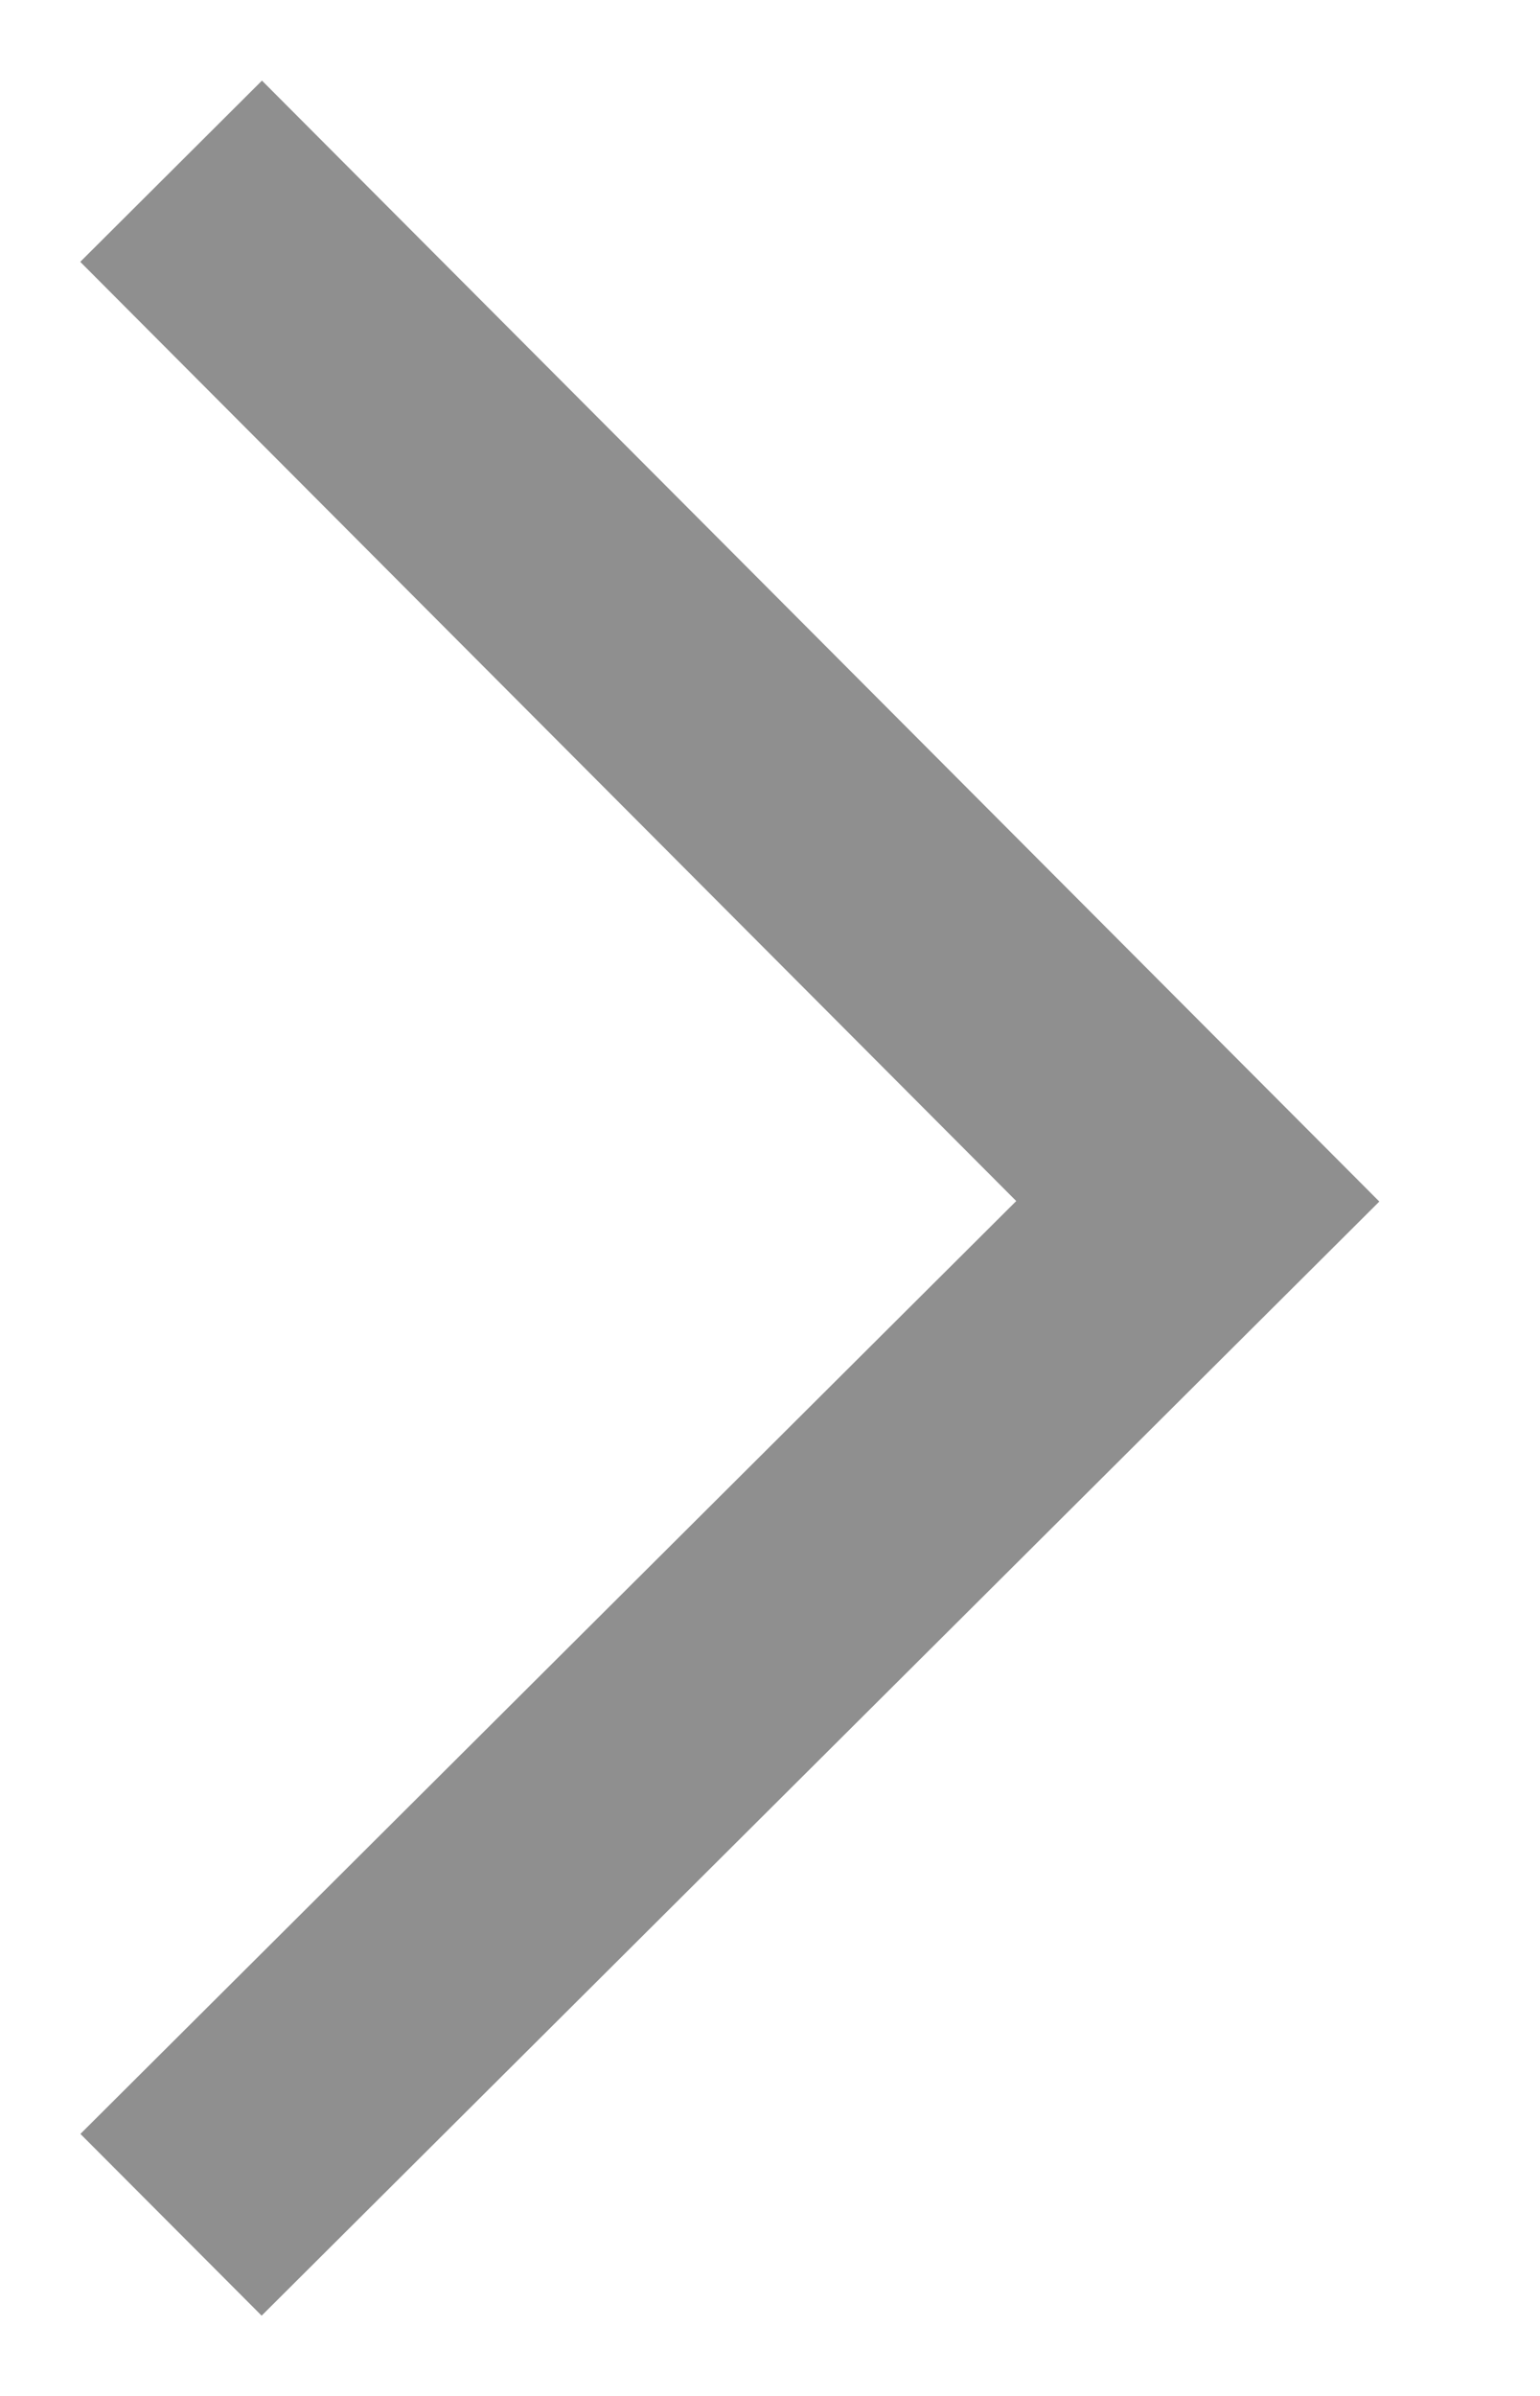
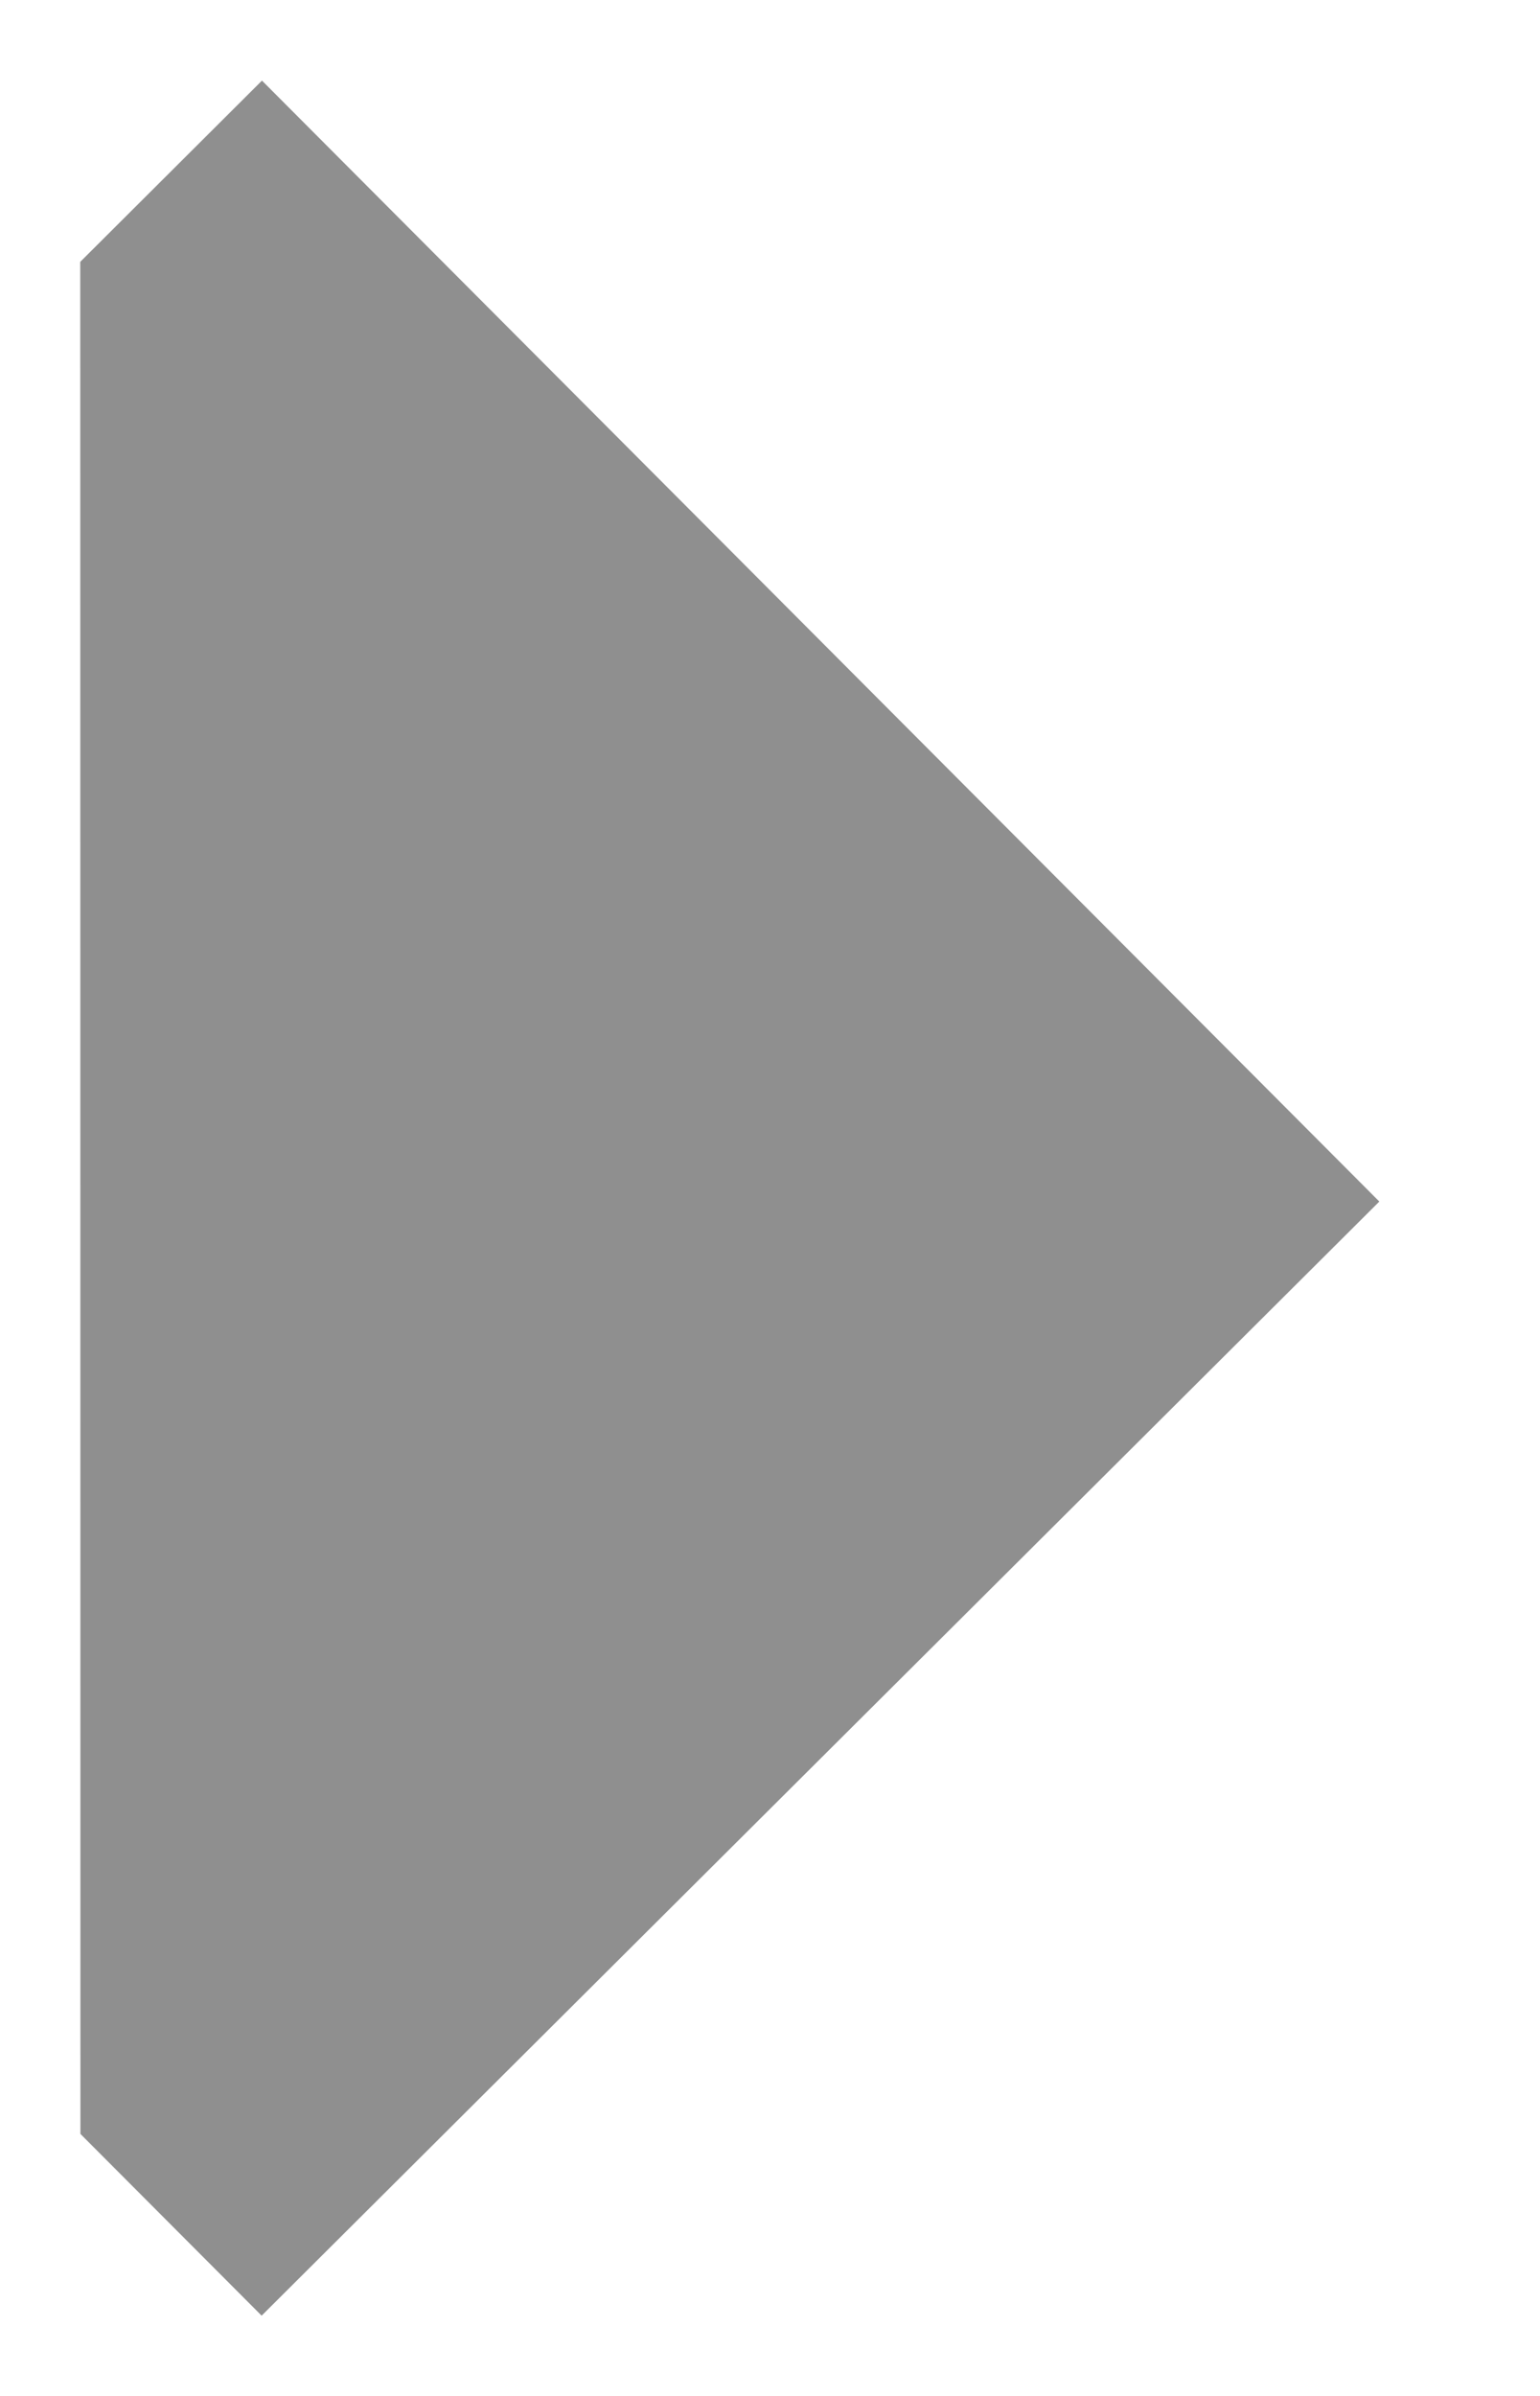
<svg xmlns="http://www.w3.org/2000/svg" width="9" height="14" viewBox="0 0 9 14" fill="none">
-   <path fill-rule="evenodd" clip-rule="evenodd" d="M1.529 13.531L0.47 12.469L5.939 7.018L0.469 1.53L1.531 0.471L8.061 7.021L1.529 13.531Z" fill="#8F8F8F" />
+   <path fill-rule="evenodd" clip-rule="evenodd" d="M1.529 13.531L0.47 12.469L0.469 1.53L1.531 0.471L8.061 7.021L1.529 13.531Z" fill="#8F8F8F" />
</svg>